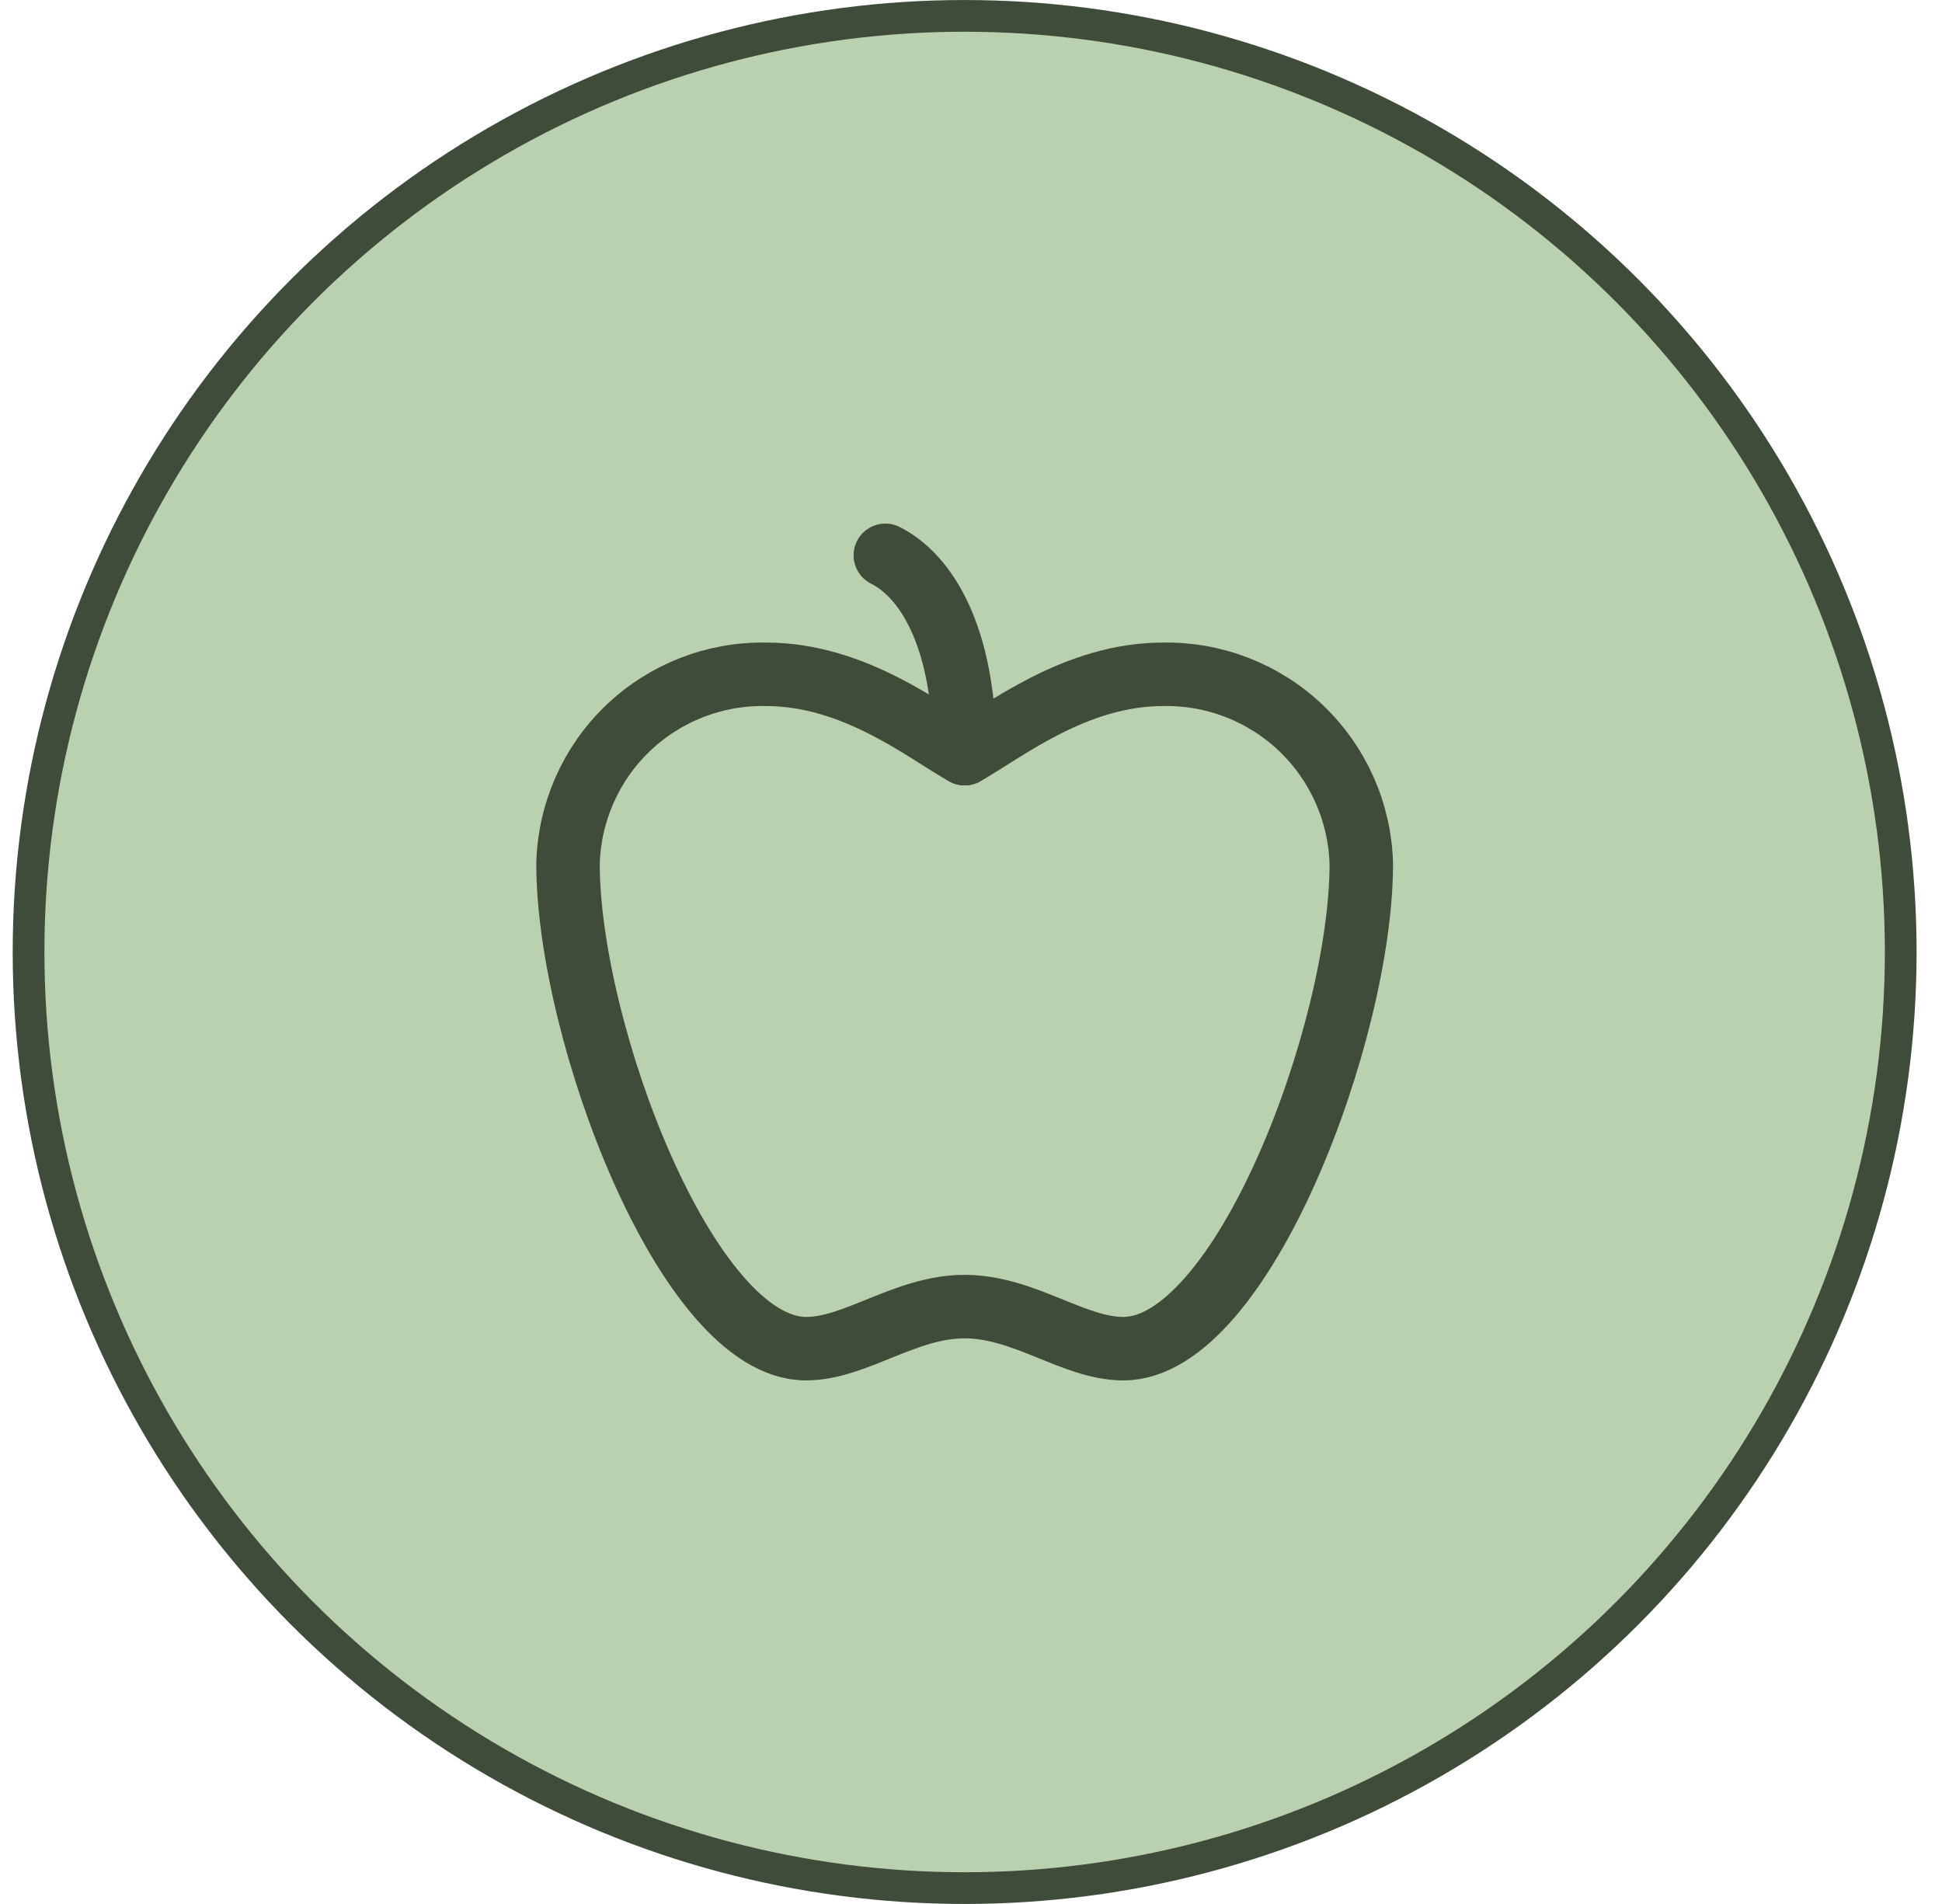
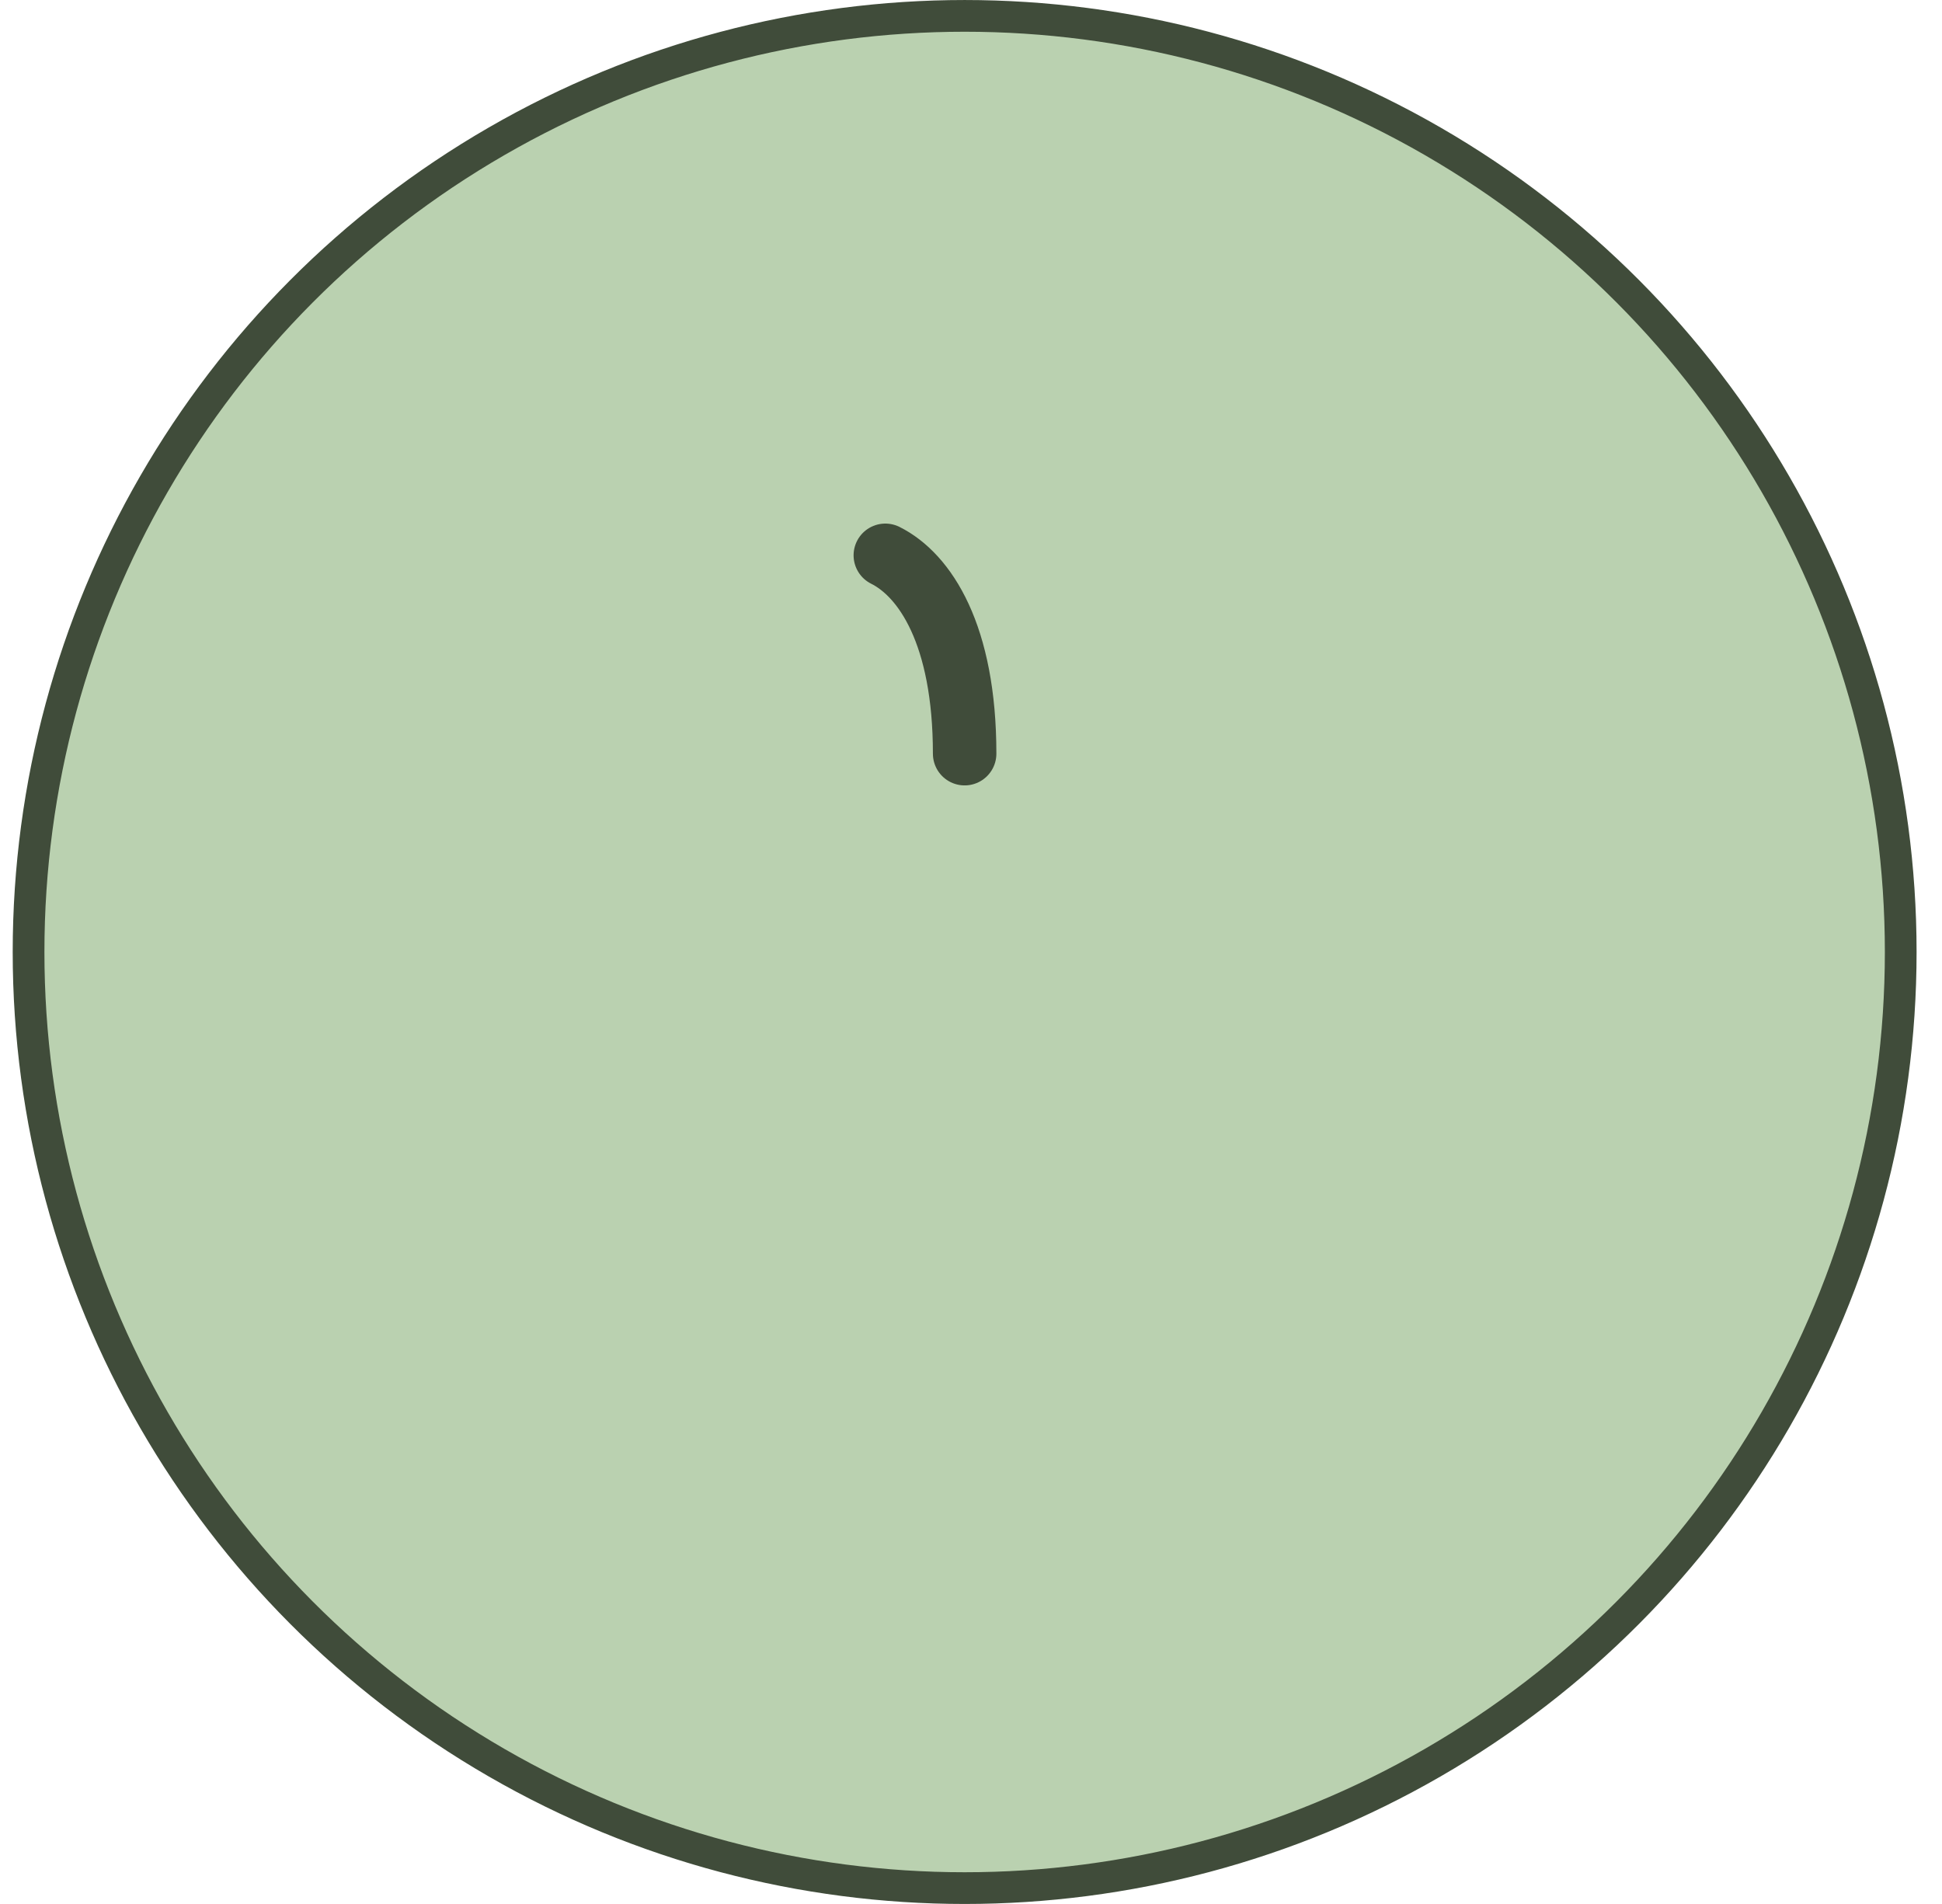
<svg xmlns="http://www.w3.org/2000/svg" width="51" height="50" viewBox="0 0 51 50" fill="none">
  <circle cx="25.333" cy="25" r="24.583" fill="#BAD1B0" stroke="#404C3A" stroke-width="0.833" />
  <rect width="25" height="25" transform="translate(12.833 12.5)" fill="#BAD1B0" />
-   <path d="M25.333 34.312C26.896 34.312 28.198 35.417 29.5 35.417C32.625 35.417 35.75 27.083 35.75 22.688C35.715 21.338 35.147 20.058 34.172 19.125C33.196 18.192 31.891 17.683 30.542 17.708C28.229 17.708 26.375 19.208 25.333 19.792C24.292 19.208 22.438 17.708 20.125 17.708C18.775 17.68 17.468 18.189 16.492 19.122C15.516 20.055 14.95 21.337 14.917 22.688C14.917 27.083 18.042 35.417 21.167 35.417C22.469 35.417 23.771 34.312 25.333 34.312Z" stroke="#404C3A" stroke-width="1.667" stroke-linecap="round" stroke-linejoin="round" />
  <path d="M23.25 14.583C24.292 15.104 25.333 16.667 25.333 19.792" stroke="#404C3A" stroke-width="1.667" stroke-linecap="round" stroke-linejoin="round" />
</svg>